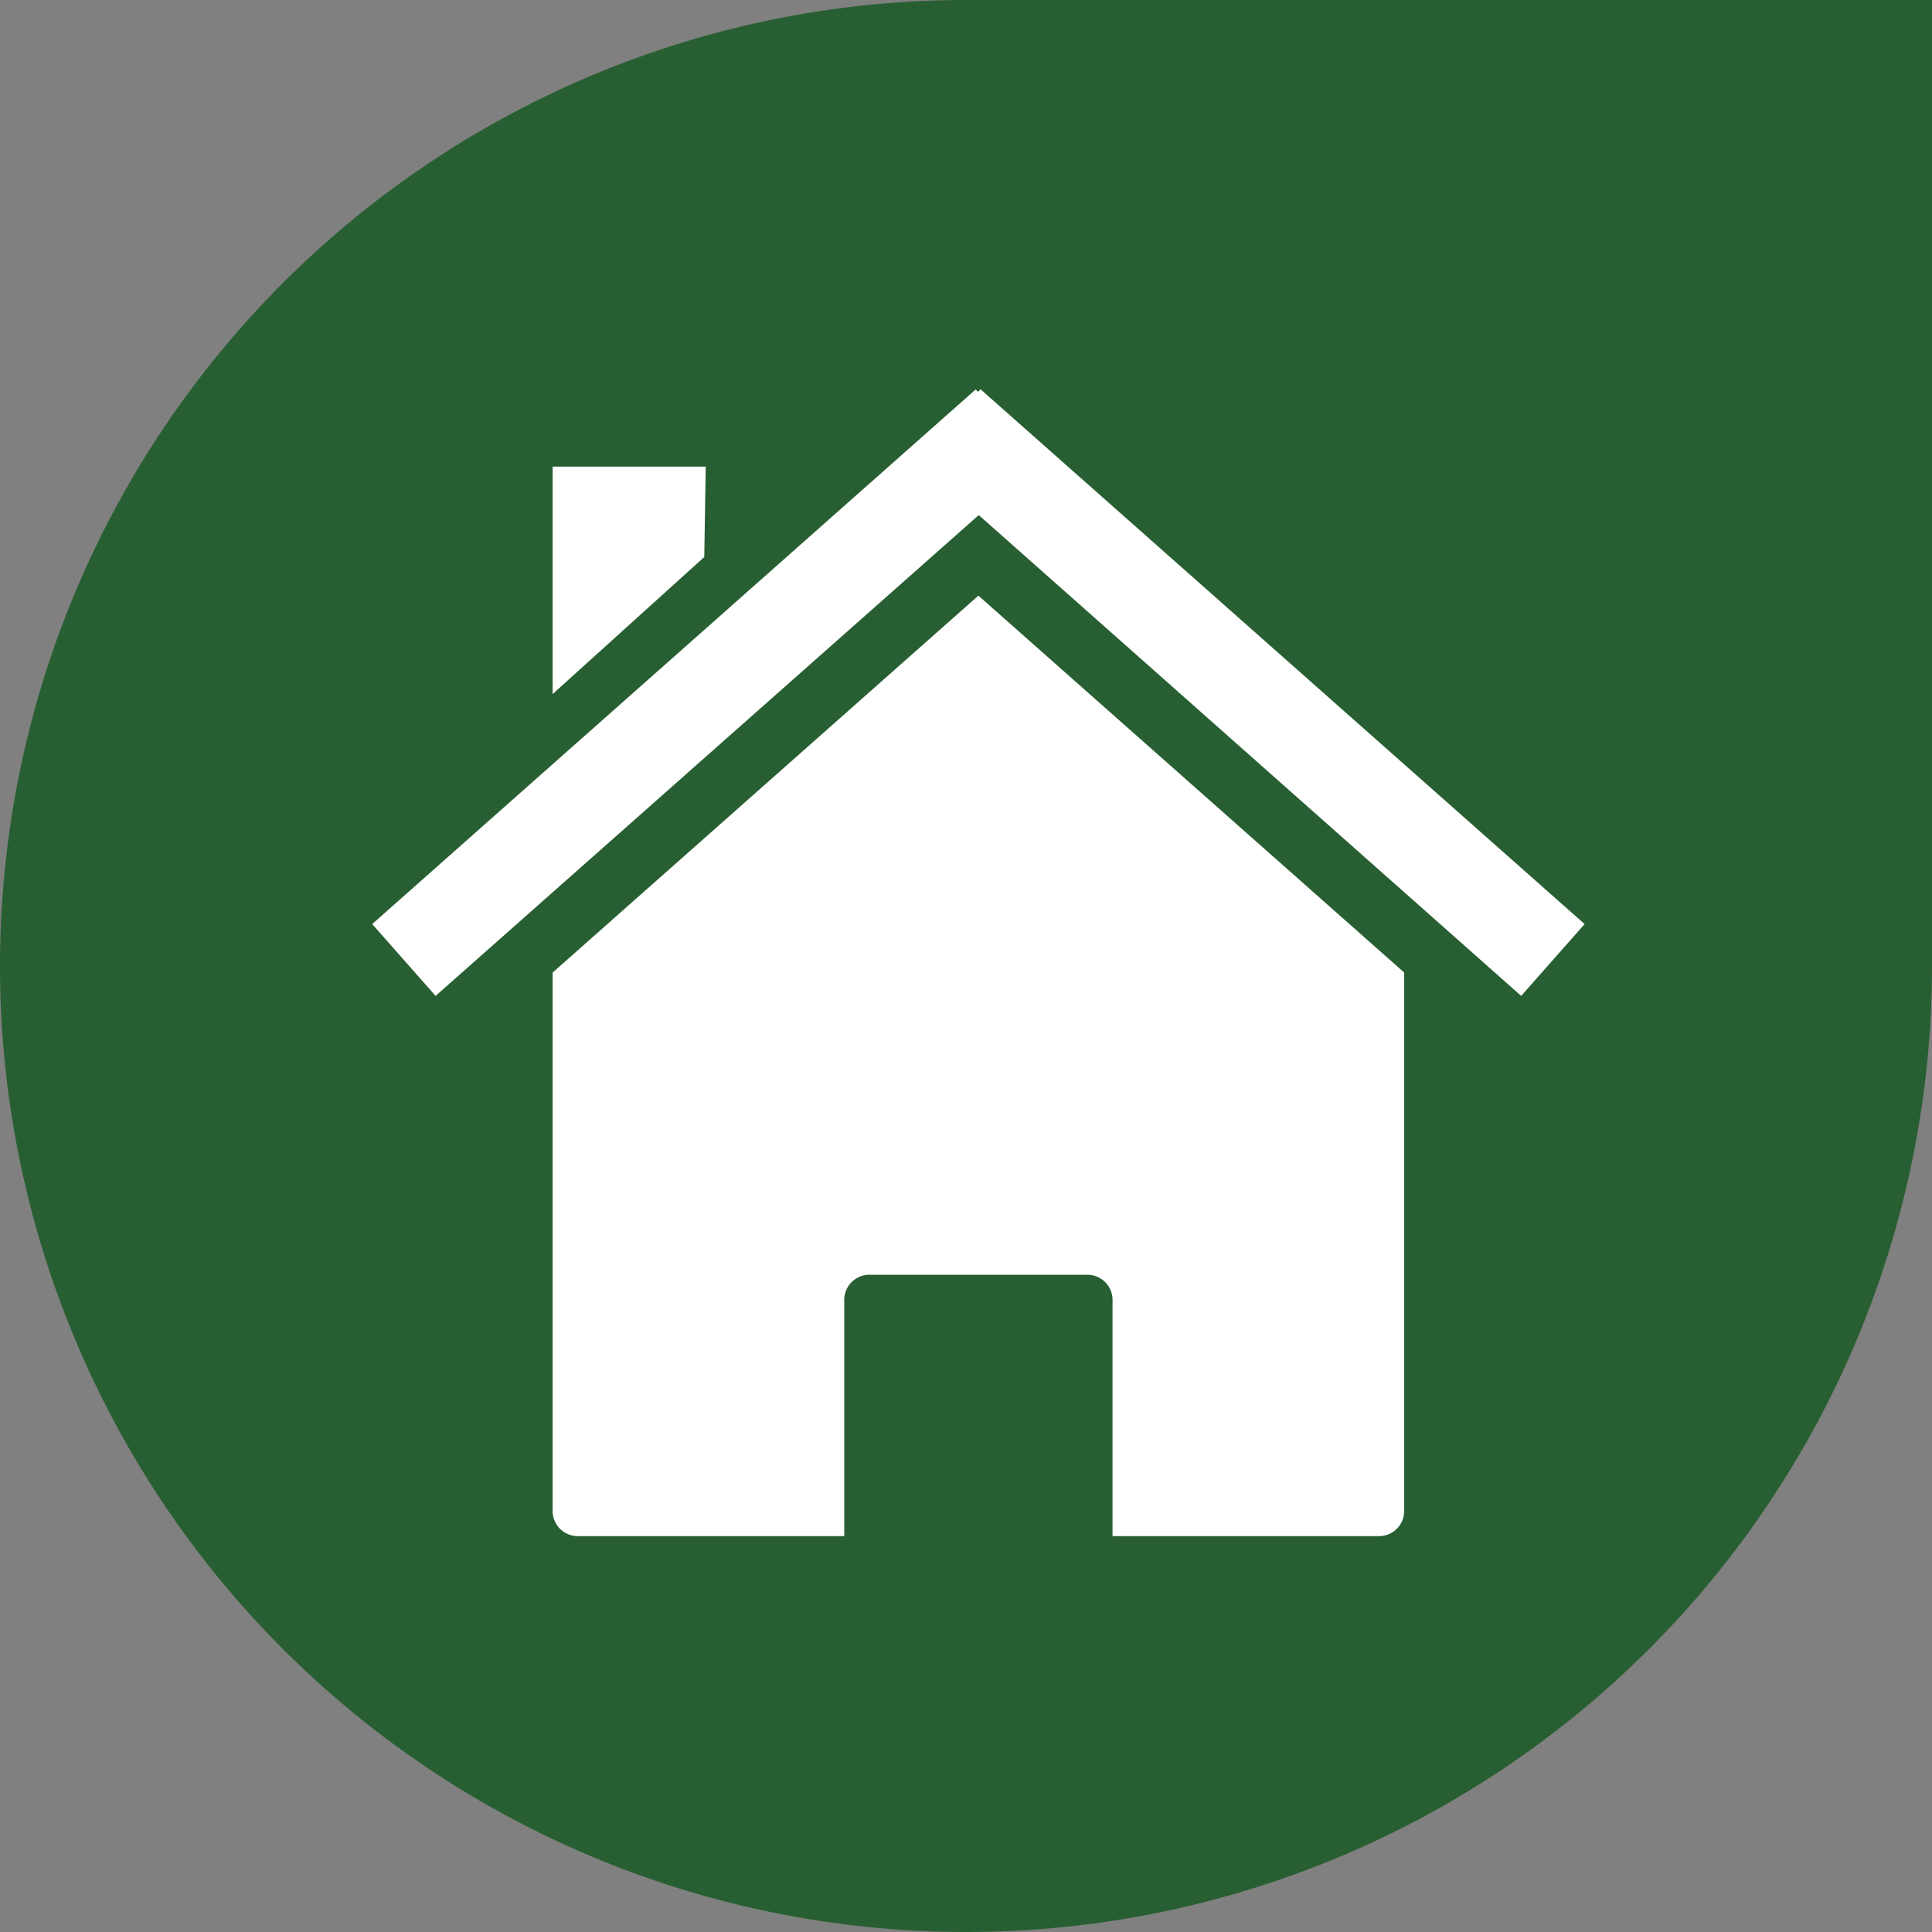
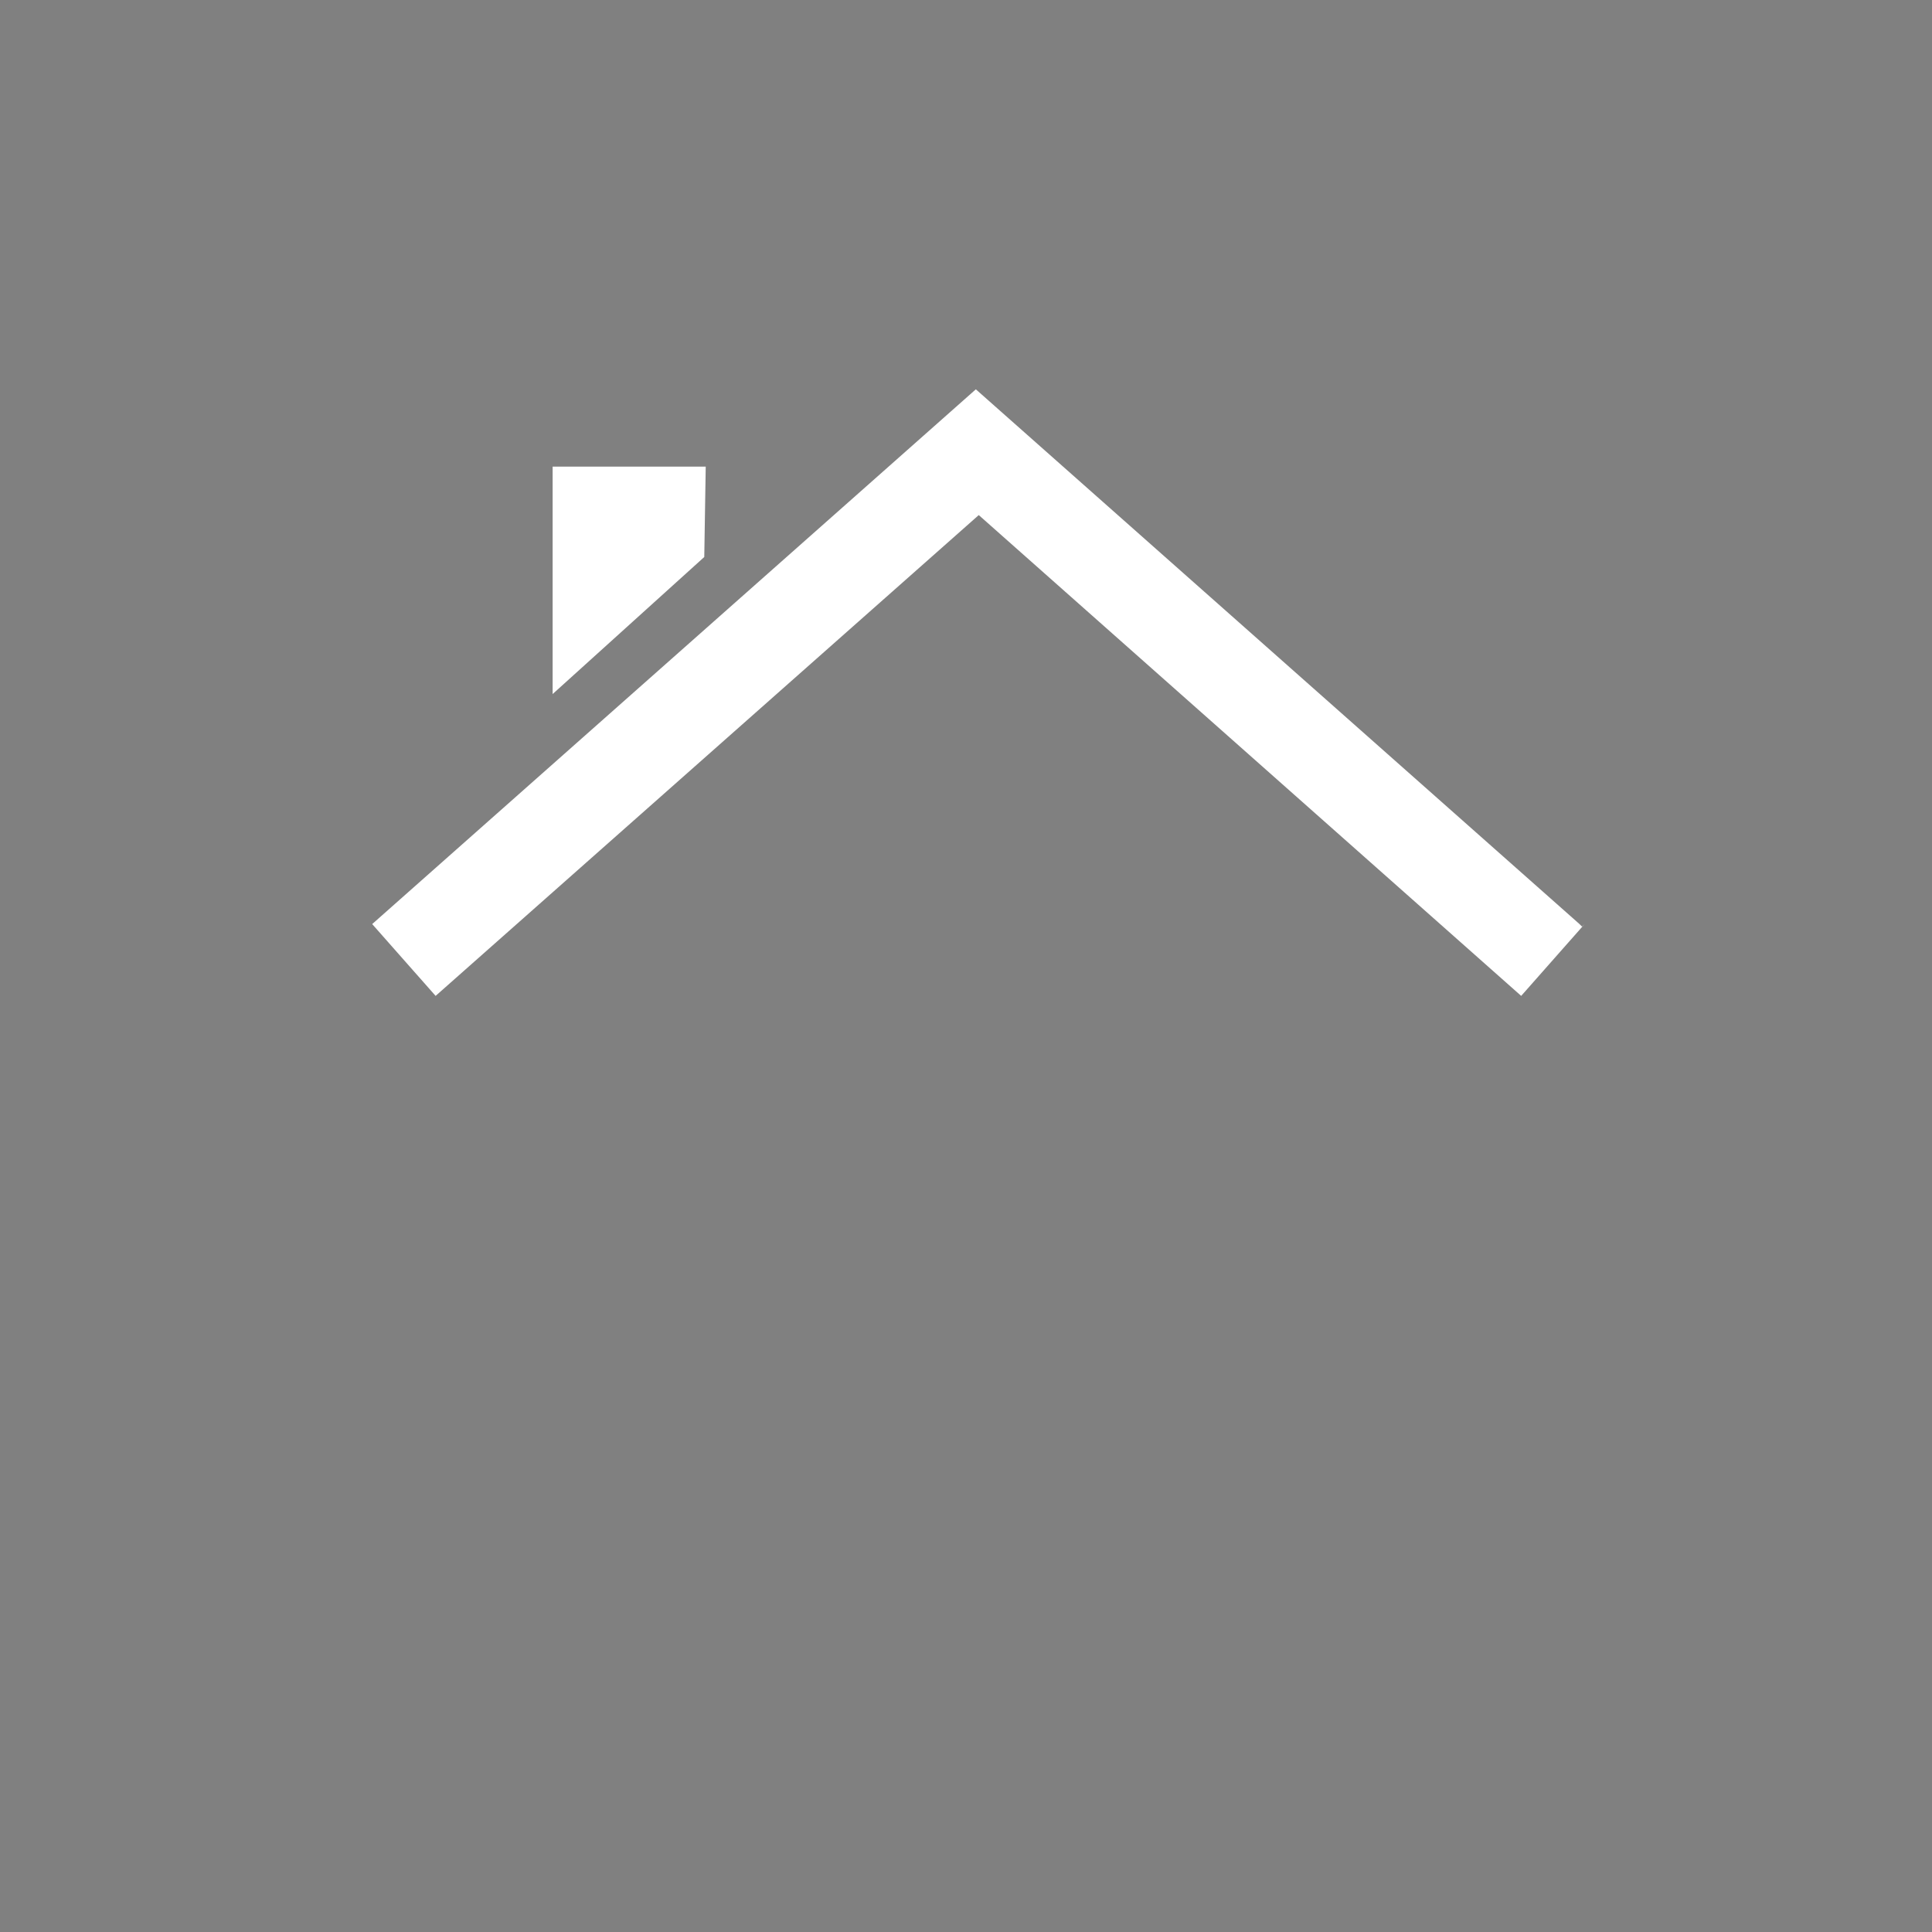
<svg xmlns="http://www.w3.org/2000/svg" viewBox="0 0 53 53">
  <rect x="0" y="0" width="53" height="53" fill="#808080" stroke="none" />
  <defs>
    <style>.b{fill:#fff}</style>
  </defs>
-   <path d="M26.5 0A26.5 26.5 0 1053 26.5V0z" fill="#285f32" />
-   <path class="b" d="M38.51 26.67L26.84 16.34 15.16 26.68v14.78a.69.69 0 00.7.68h7.3v-6.48a.69.69 0 01.68-.69h6a.69.69 0 01.68.7v6.47h7.3a.69.69 0 00.7-.68V26.67z" />
-   <path class="b" d="M26.77 10.68L10.21 25.35l1.74 1.97 14.9-13.19 14.88 13.19 1.74-1.97L26.9 10.68l-.07.07-.07-.07zM15.16 12.8h4.2l-.04 2.48-4.16 3.76v-6.25z" />
+   <path class="b" d="M26.77 10.68L10.21 25.35l1.74 1.97 14.9-13.19 14.88 13.19 1.74-1.97l-.07.07-.07-.07zM15.16 12.8h4.2l-.04 2.48-4.16 3.76v-6.25z" />
</svg>